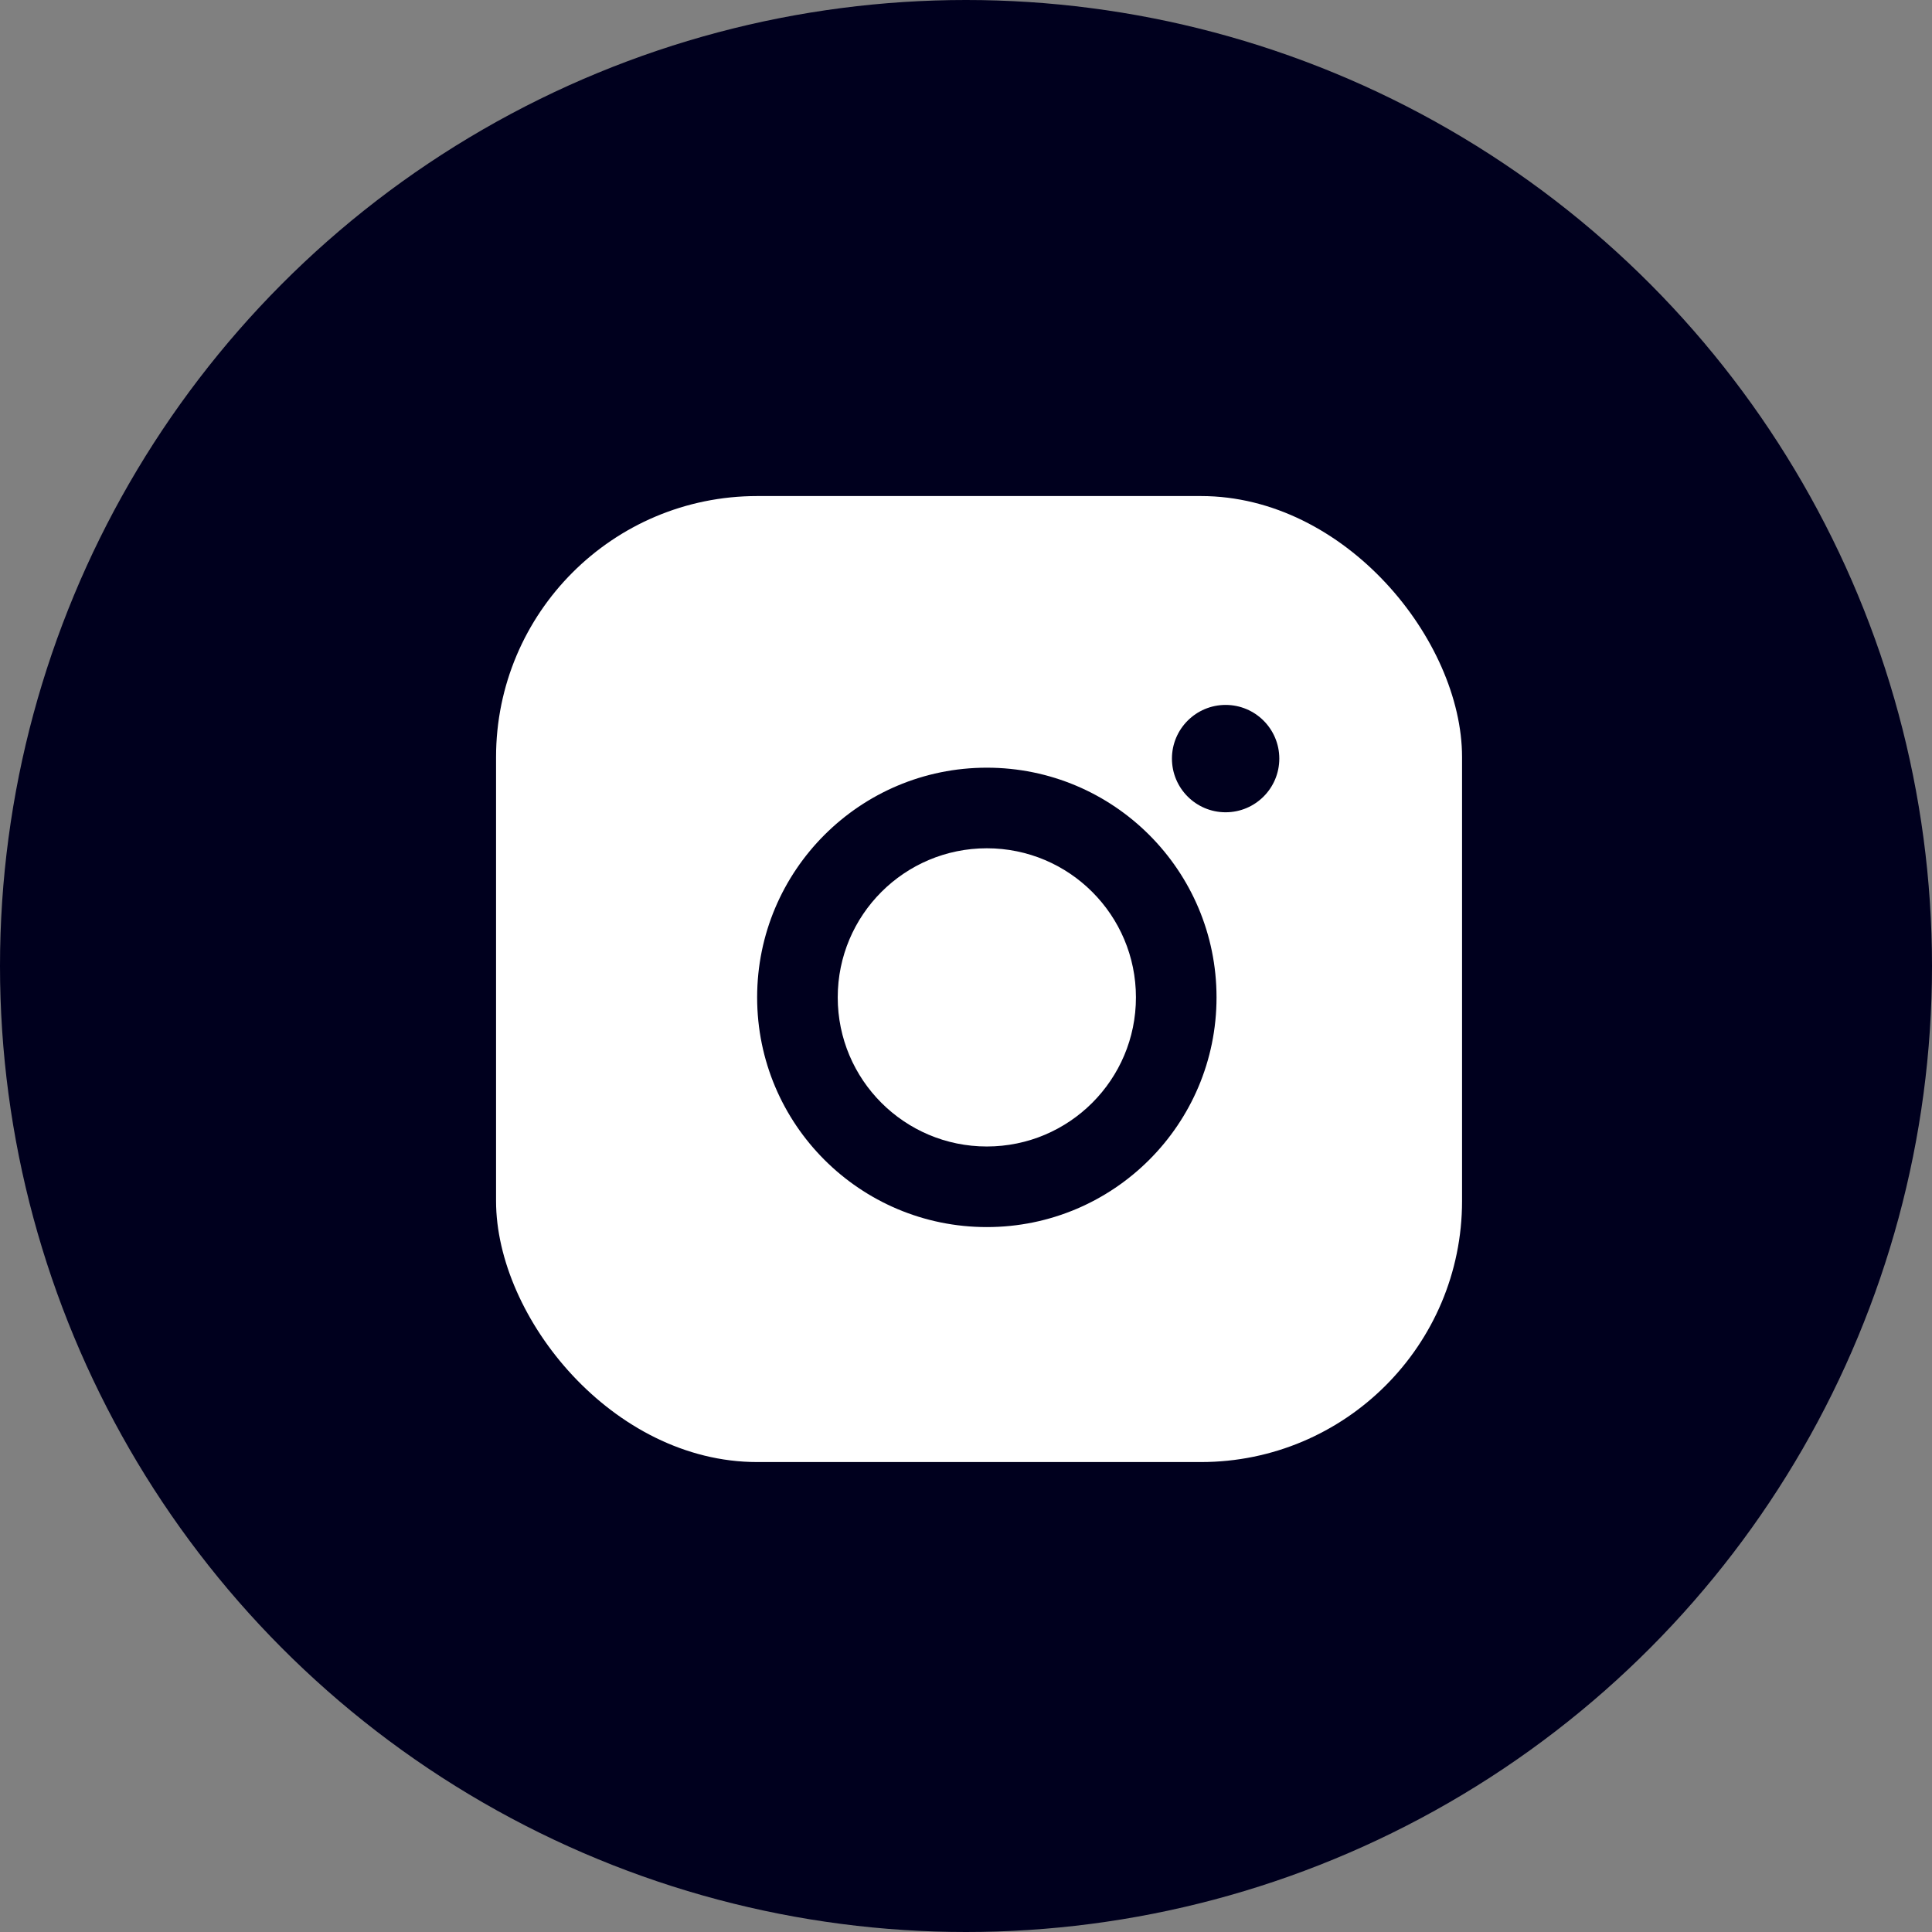
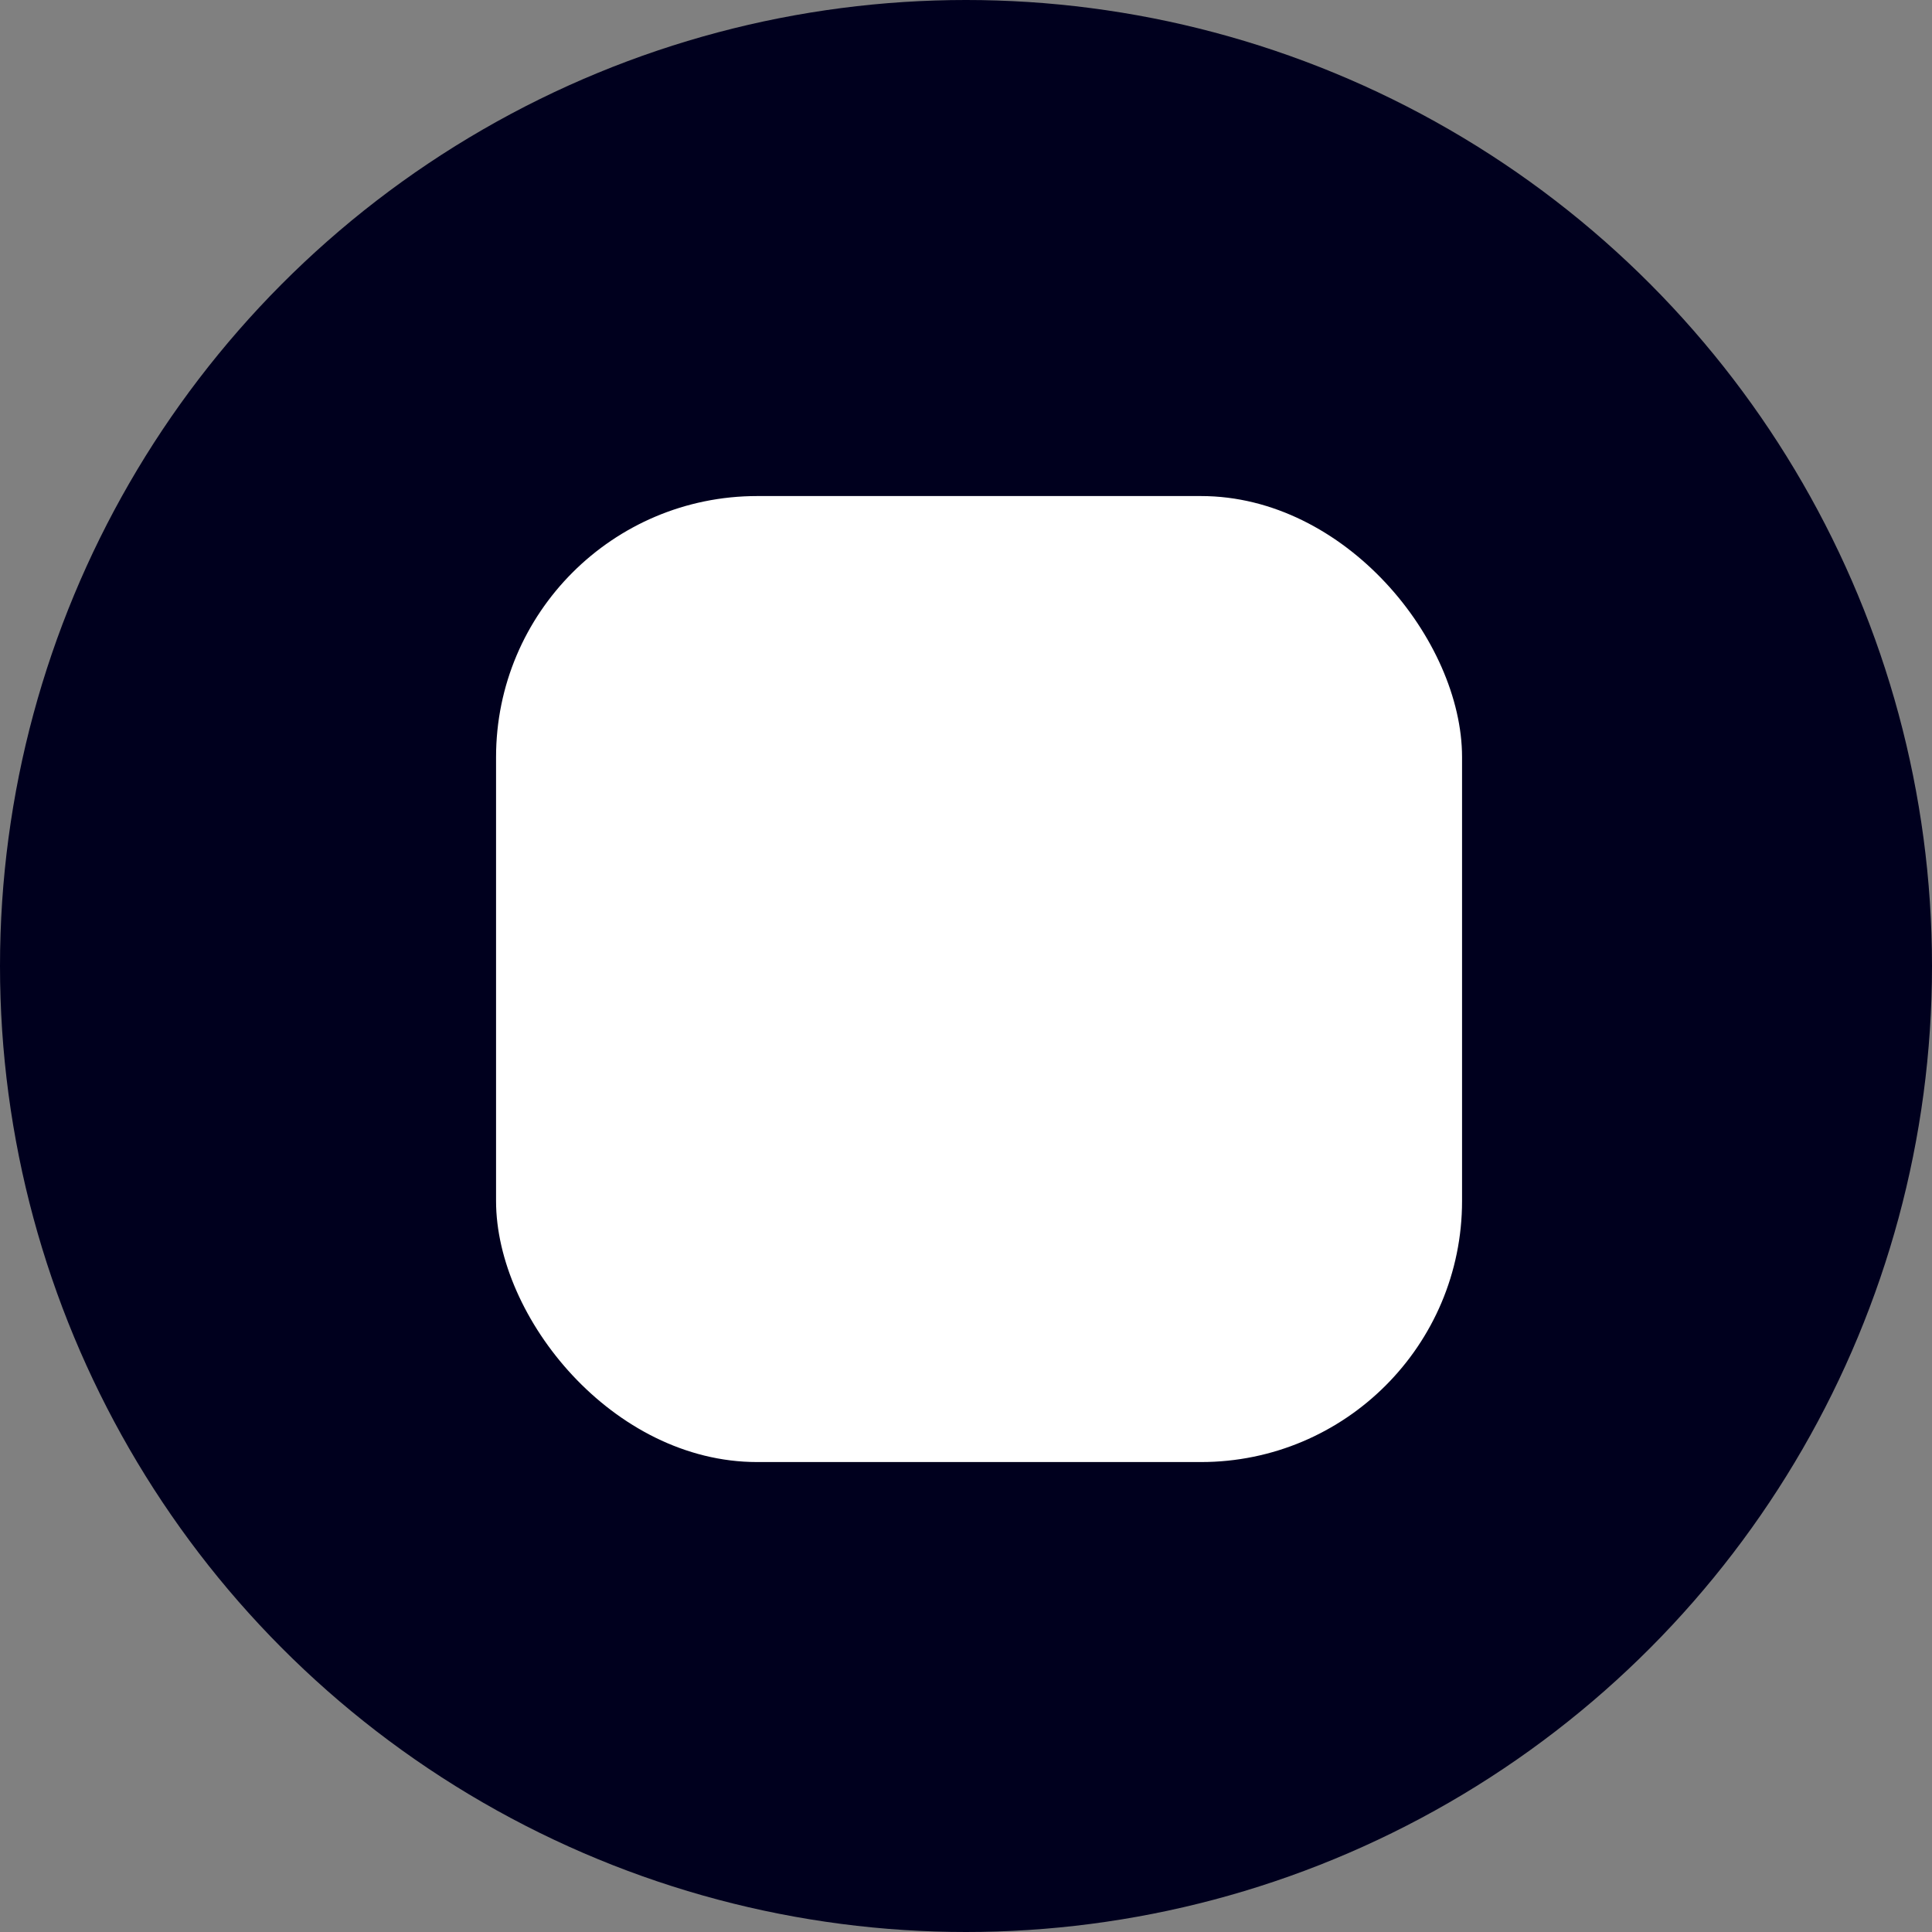
<svg xmlns="http://www.w3.org/2000/svg" width="74" height="74" viewBox="0 0 74 74" fill="none">
  <rect x="0" y="0" width="74" height="74" fill="#808080" stroke="none" />
  <circle cx="37" cy="37" r="37" fill="#00001E" />
  <rect x="19" y="19" width="37" height="37" rx="10" fill="white" />
-   <path d="M37.798 29.404C32.939 29.404 29 33.343 29 38.202C29 43.061 32.939 47 37.798 47C42.657 47 46.596 43.061 46.596 38.202C46.596 33.343 42.657 29.404 37.798 29.404ZM37.798 43.913C34.644 43.913 32.087 41.356 32.087 38.202C32.087 35.048 34.644 32.491 37.798 32.491C40.952 32.491 43.509 35.048 43.509 38.202C43.509 41.356 40.952 43.913 37.798 43.913ZM49 29.056C49 30.192 48.08 31.112 46.944 31.112C45.809 31.112 44.888 30.192 44.888 29.056C44.888 27.921 45.809 27 46.944 27C48.08 27 49 27.921 49 29.056Z" fill="#00001E" />
</svg>